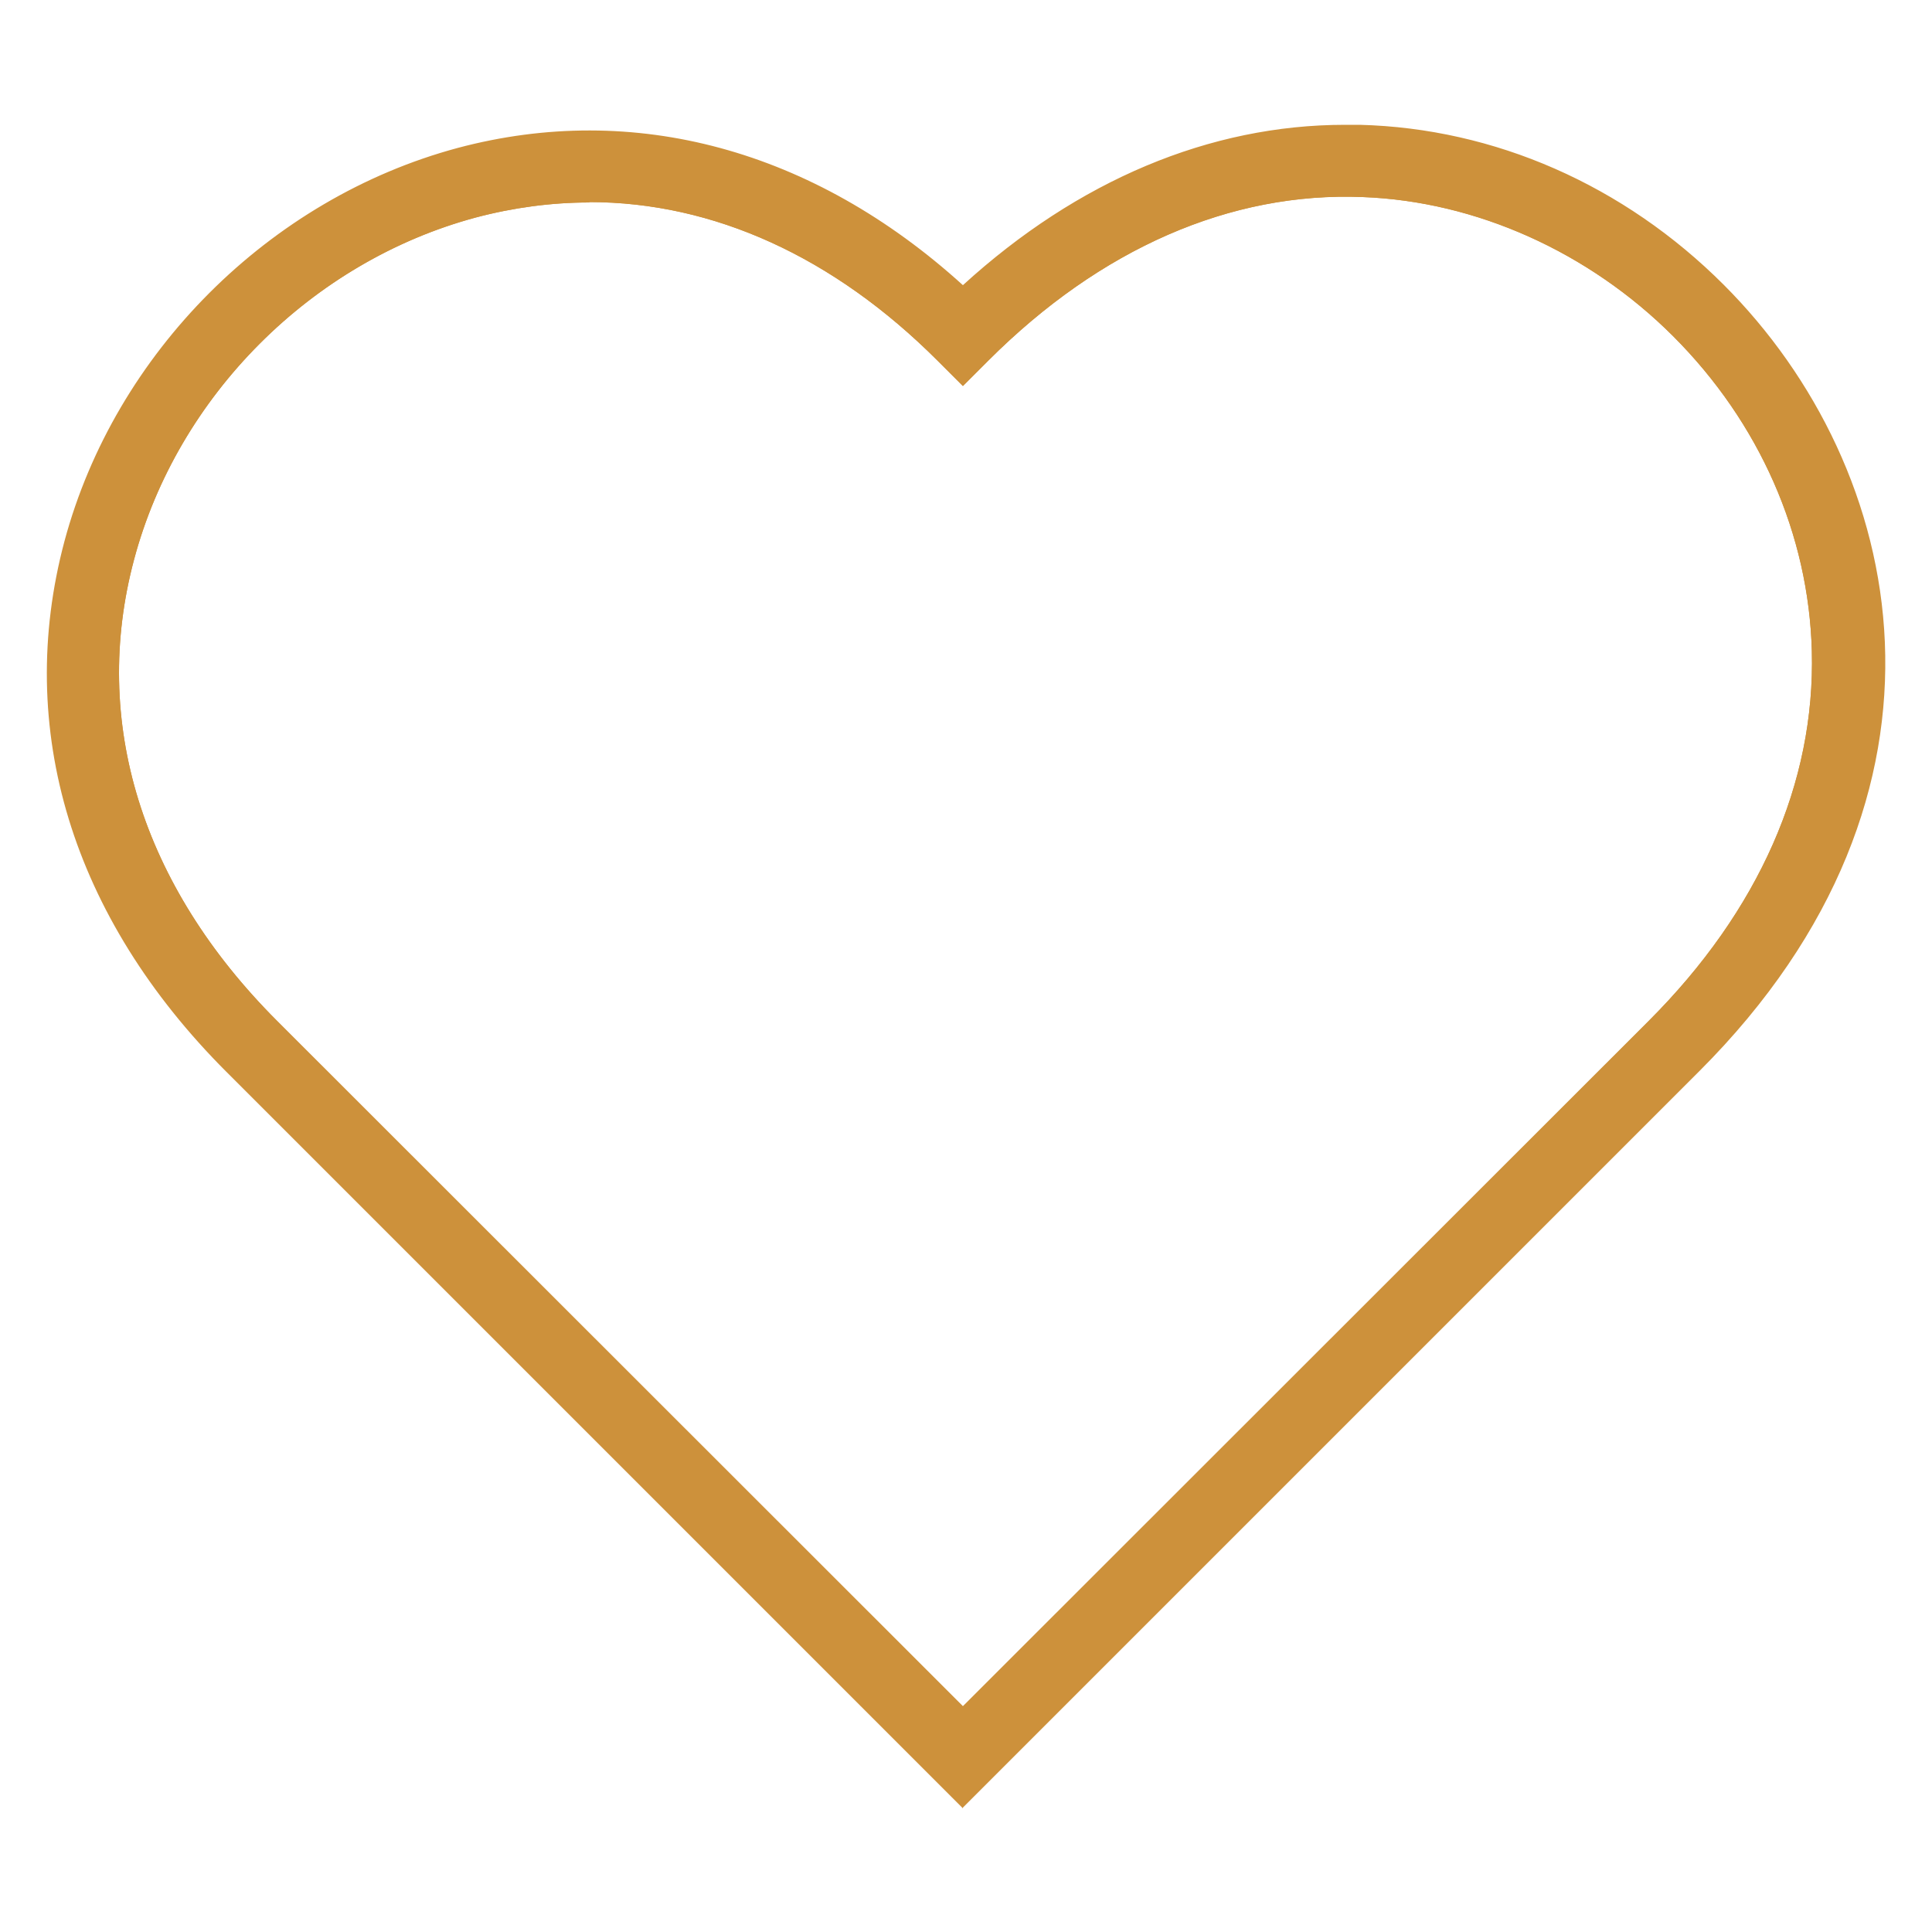
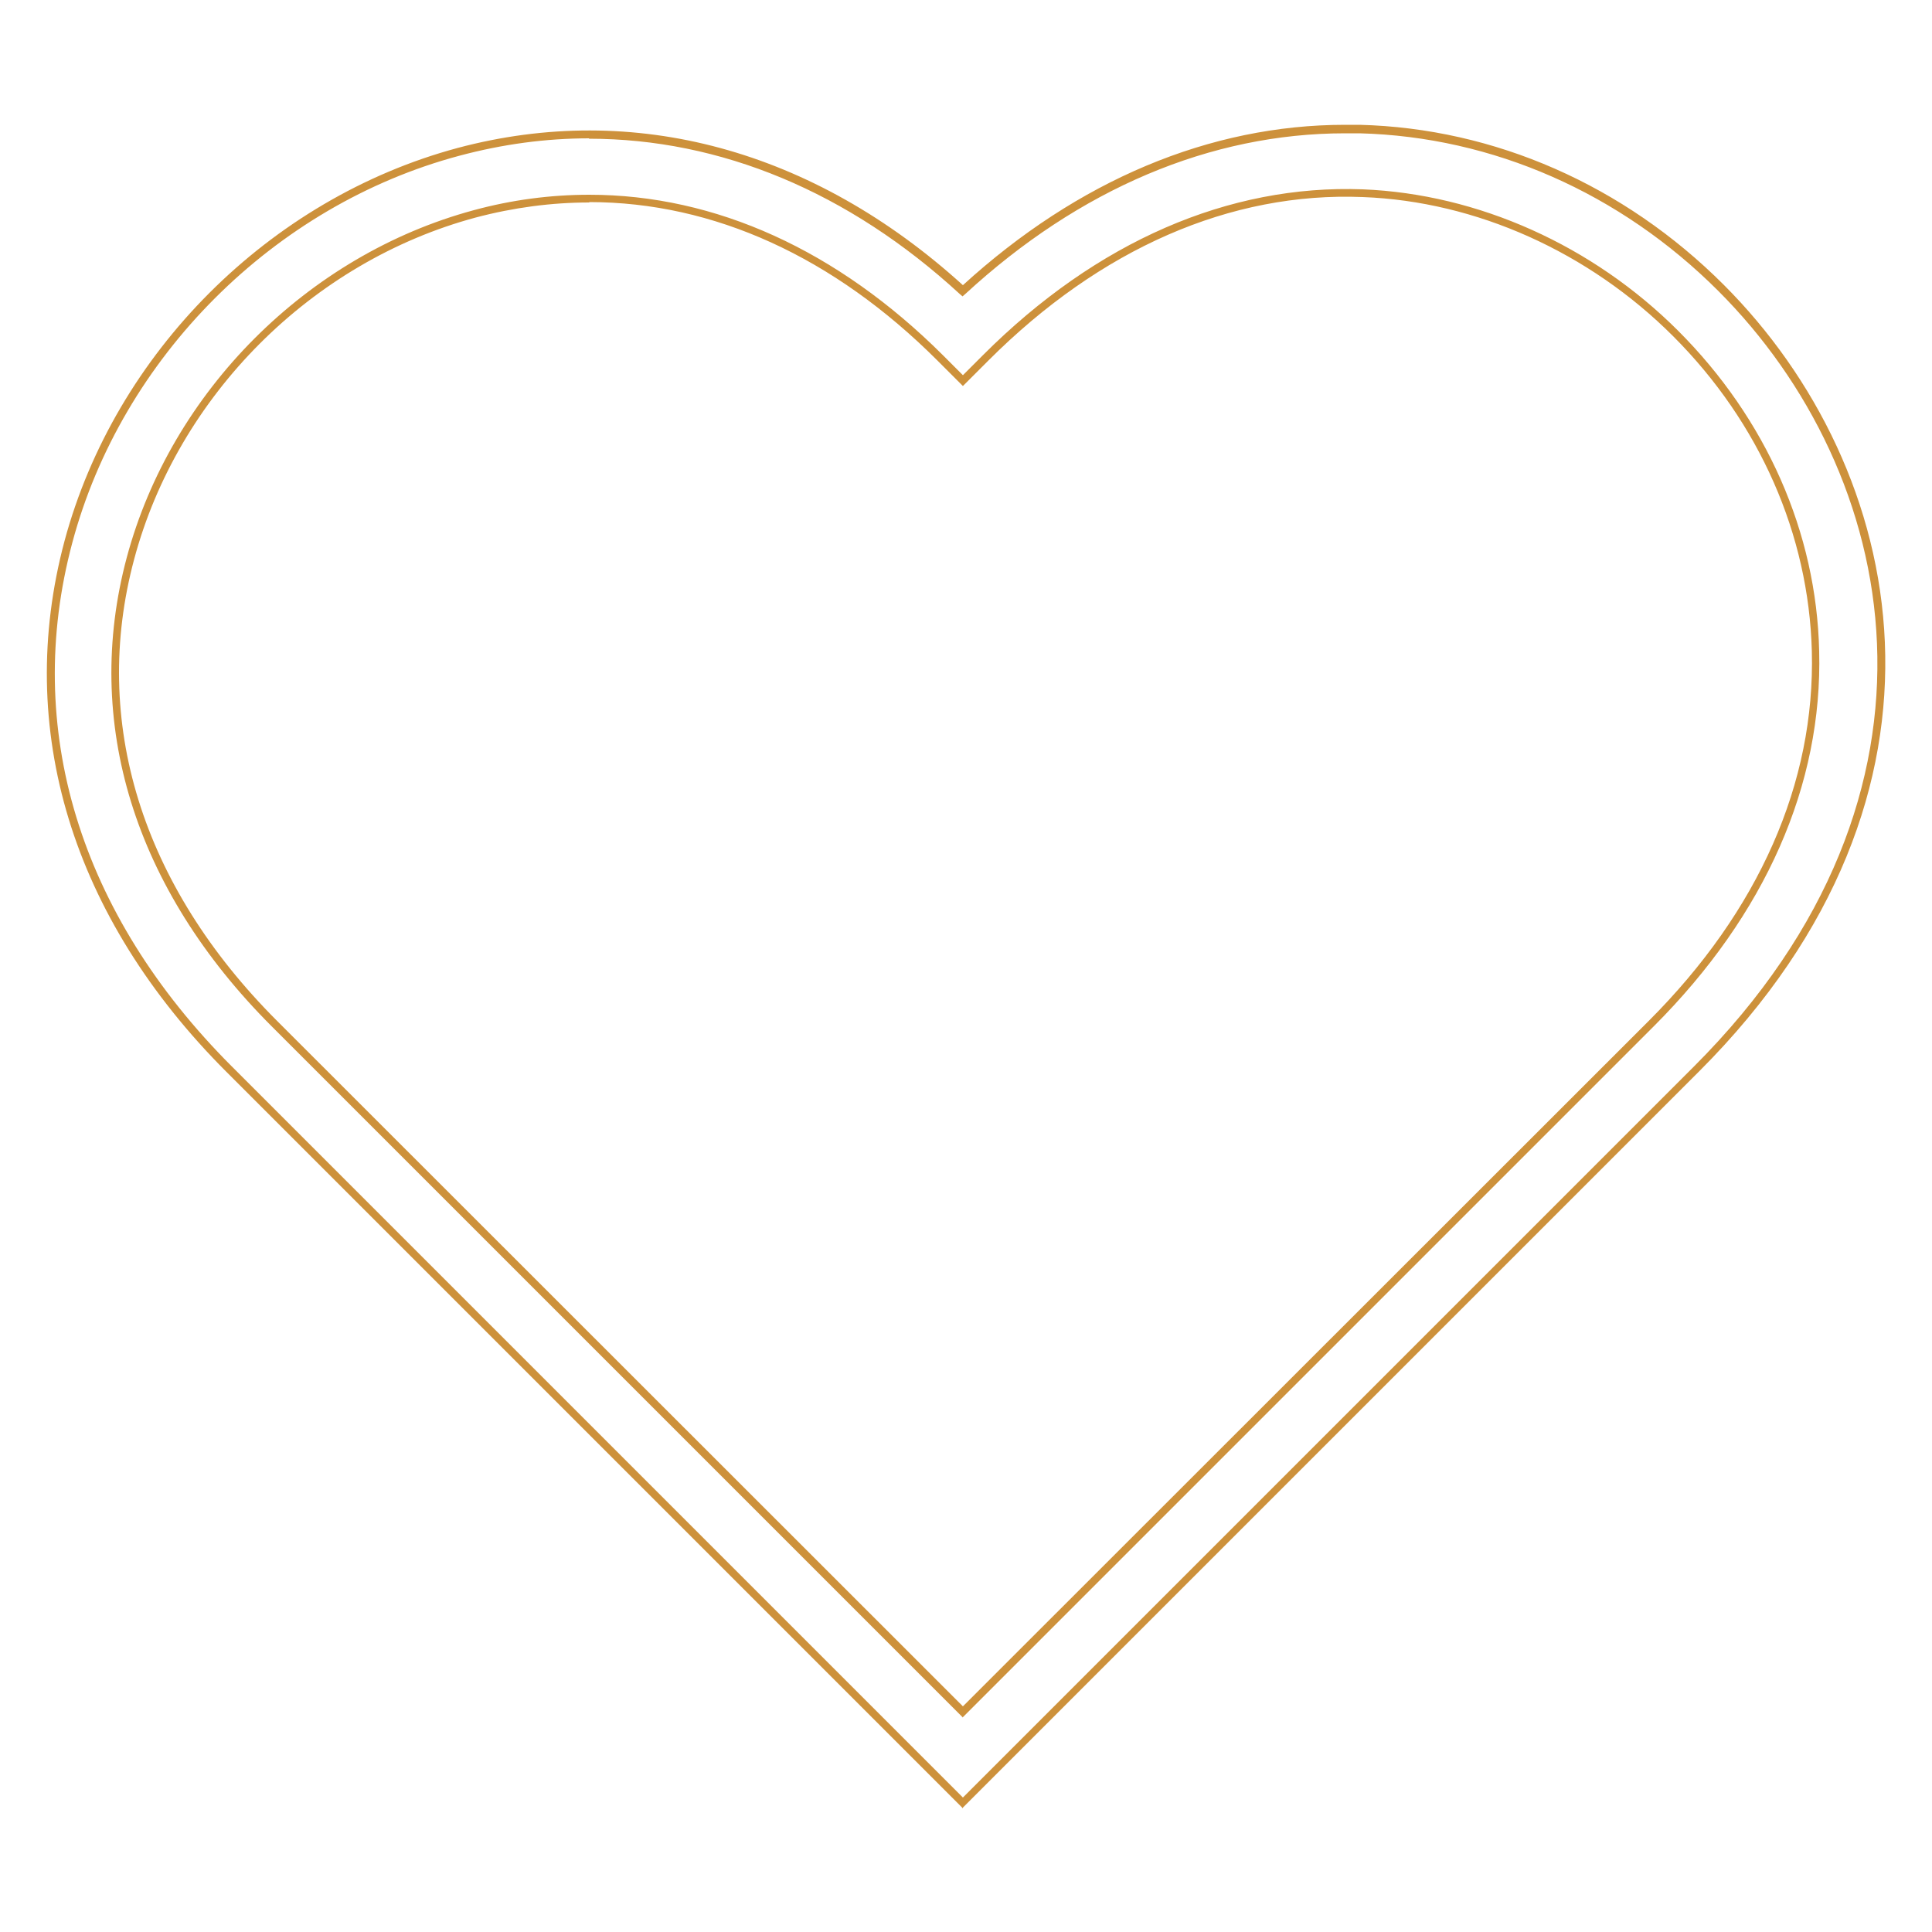
<svg xmlns="http://www.w3.org/2000/svg" id="Layer_1" viewBox="0 0 50 50">
  <defs>
    <style>.cls-1{fill:#cd913b;stroke-width:0px;}</style>
  </defs>
-   <path class="cls-1" d="M24.92,44.45l-.07-.07L7.03,26.56c-3.56-3.56-4.89-7.87-3.75-12.13,1.15-4.3,4.68-7.83,8.98-8.99.99-.27,2-.4,2.99-.4,3.27,0,6.43,1.44,9.15,4.15l.52.52.52-.52c2.94-2.94,6.36-4.42,9.83-4.29,2.98.12,5.95,1.45,8.16,3.66h0c2.28,2.28,3.58,5.22,3.65,8.29.09,3.46-1.39,6.82-4.28,9.71l-17.89,17.89ZM15.25,5.24c-.97,0-1.96.13-2.94.39-4.24,1.14-7.71,4.61-8.84,8.85-1.12,4.19.19,8.43,3.7,11.94l17.75,17.74,17.75-17.74c2.85-2.85,4.31-6.16,4.22-9.57-.08-3.01-1.35-5.91-3.59-8.15h0c-2.18-2.18-5.1-3.49-8.03-3.6-3.42-.14-6.79,1.33-9.69,4.23l-.66.66-.66-.66c-2.68-2.68-5.79-4.1-9.01-4.1Z" />
-   <path class="cls-1" d="M44.54,7.46c-2.56-2.56-5.88-4.02-9.35-4.11-.13,0-.25,0-.38,0-3.51,0-6.92,1.44-9.89,4.18-3.86-3.54-8.49-4.82-13.06-3.59C7.03,5.22,3.06,9.19,1.77,14.02c-1.29,4.83.18,9.67,4.16,13.65l18.94,18.94.05.05,18.99-18.99c7.16-7.16,5.34-15.49.63-20.21ZM24.92,44.31L7.1,26.49c-3.54-3.54-4.86-7.81-3.73-12.04,1.14-4.27,4.64-7.77,8.91-8.92.98-.26,1.98-.4,2.96-.4,3.24,0,6.38,1.43,9.08,4.12l.59.59.59-.59c2.8-2.8,6.01-4.27,9.32-4.27.15,0,.29,0,.44,0,2.95.11,5.9,1.44,8.1,3.63,2.26,2.26,3.55,5.18,3.62,8.22.09,3.43-1.38,6.77-4.25,9.64l-17.82,17.82Z" />
  <path class="cls-1" d="M24.92,46.8l-.12-.12L5.86,27.74C1.86,23.74.37,18.86,1.67,14,2.98,9.13,6.97,5.14,11.84,3.83c4.57-1.22,9.21.04,13.08,3.55,2.97-2.71,6.39-4.15,9.89-4.15.13,0,.25,0,.38,0,3.49.09,6.84,1.56,9.42,4.14,4.75,4.75,6.58,13.14-.63,20.35l-19.06,19.06ZM15.25,3.58c-1.12,0-2.24.15-3.36.45C7.09,5.31,3.15,9.25,1.87,14.05c-1.28,4.79.18,9.6,4.13,13.55l18.92,18.92,18.92-18.92c7.11-7.11,5.31-15.39.63-20.07h0c-2.54-2.54-5.84-3.99-9.28-4.08-.12,0-.25,0-.38,0-3.48,0-6.88,1.44-9.83,4.16l-.07.06-.07-.06c-2.88-2.65-6.2-4.02-9.6-4.02ZM24.92,44.45l-.07-.07L7.03,26.56c-3.56-3.56-4.89-7.87-3.75-12.13,1.15-4.3,4.68-7.83,8.98-8.99.99-.27,2-.4,2.99-.4,3.27,0,6.43,1.44,9.15,4.15l.52.52.52-.52c2.94-2.94,6.36-4.42,9.83-4.29,2.98.12,5.95,1.45,8.16,3.66,2.28,2.28,3.58,5.22,3.65,8.29.09,3.46-1.39,6.82-4.28,9.71l-17.89,17.89ZM15.25,5.24c-.97,0-1.96.13-2.94.39-4.24,1.14-7.71,4.61-8.84,8.85-1.12,4.19.19,8.43,3.7,11.94l17.75,17.74,17.75-17.74c2.85-2.85,4.31-6.16,4.22-9.57-.08-3.01-1.35-5.91-3.59-8.15-2.18-2.18-5.1-3.49-8.03-3.6-3.42-.14-6.79,1.33-9.69,4.23l-.66.66-.66-.66c-2.68-2.68-5.79-4.1-9.01-4.1Z" />
</svg>